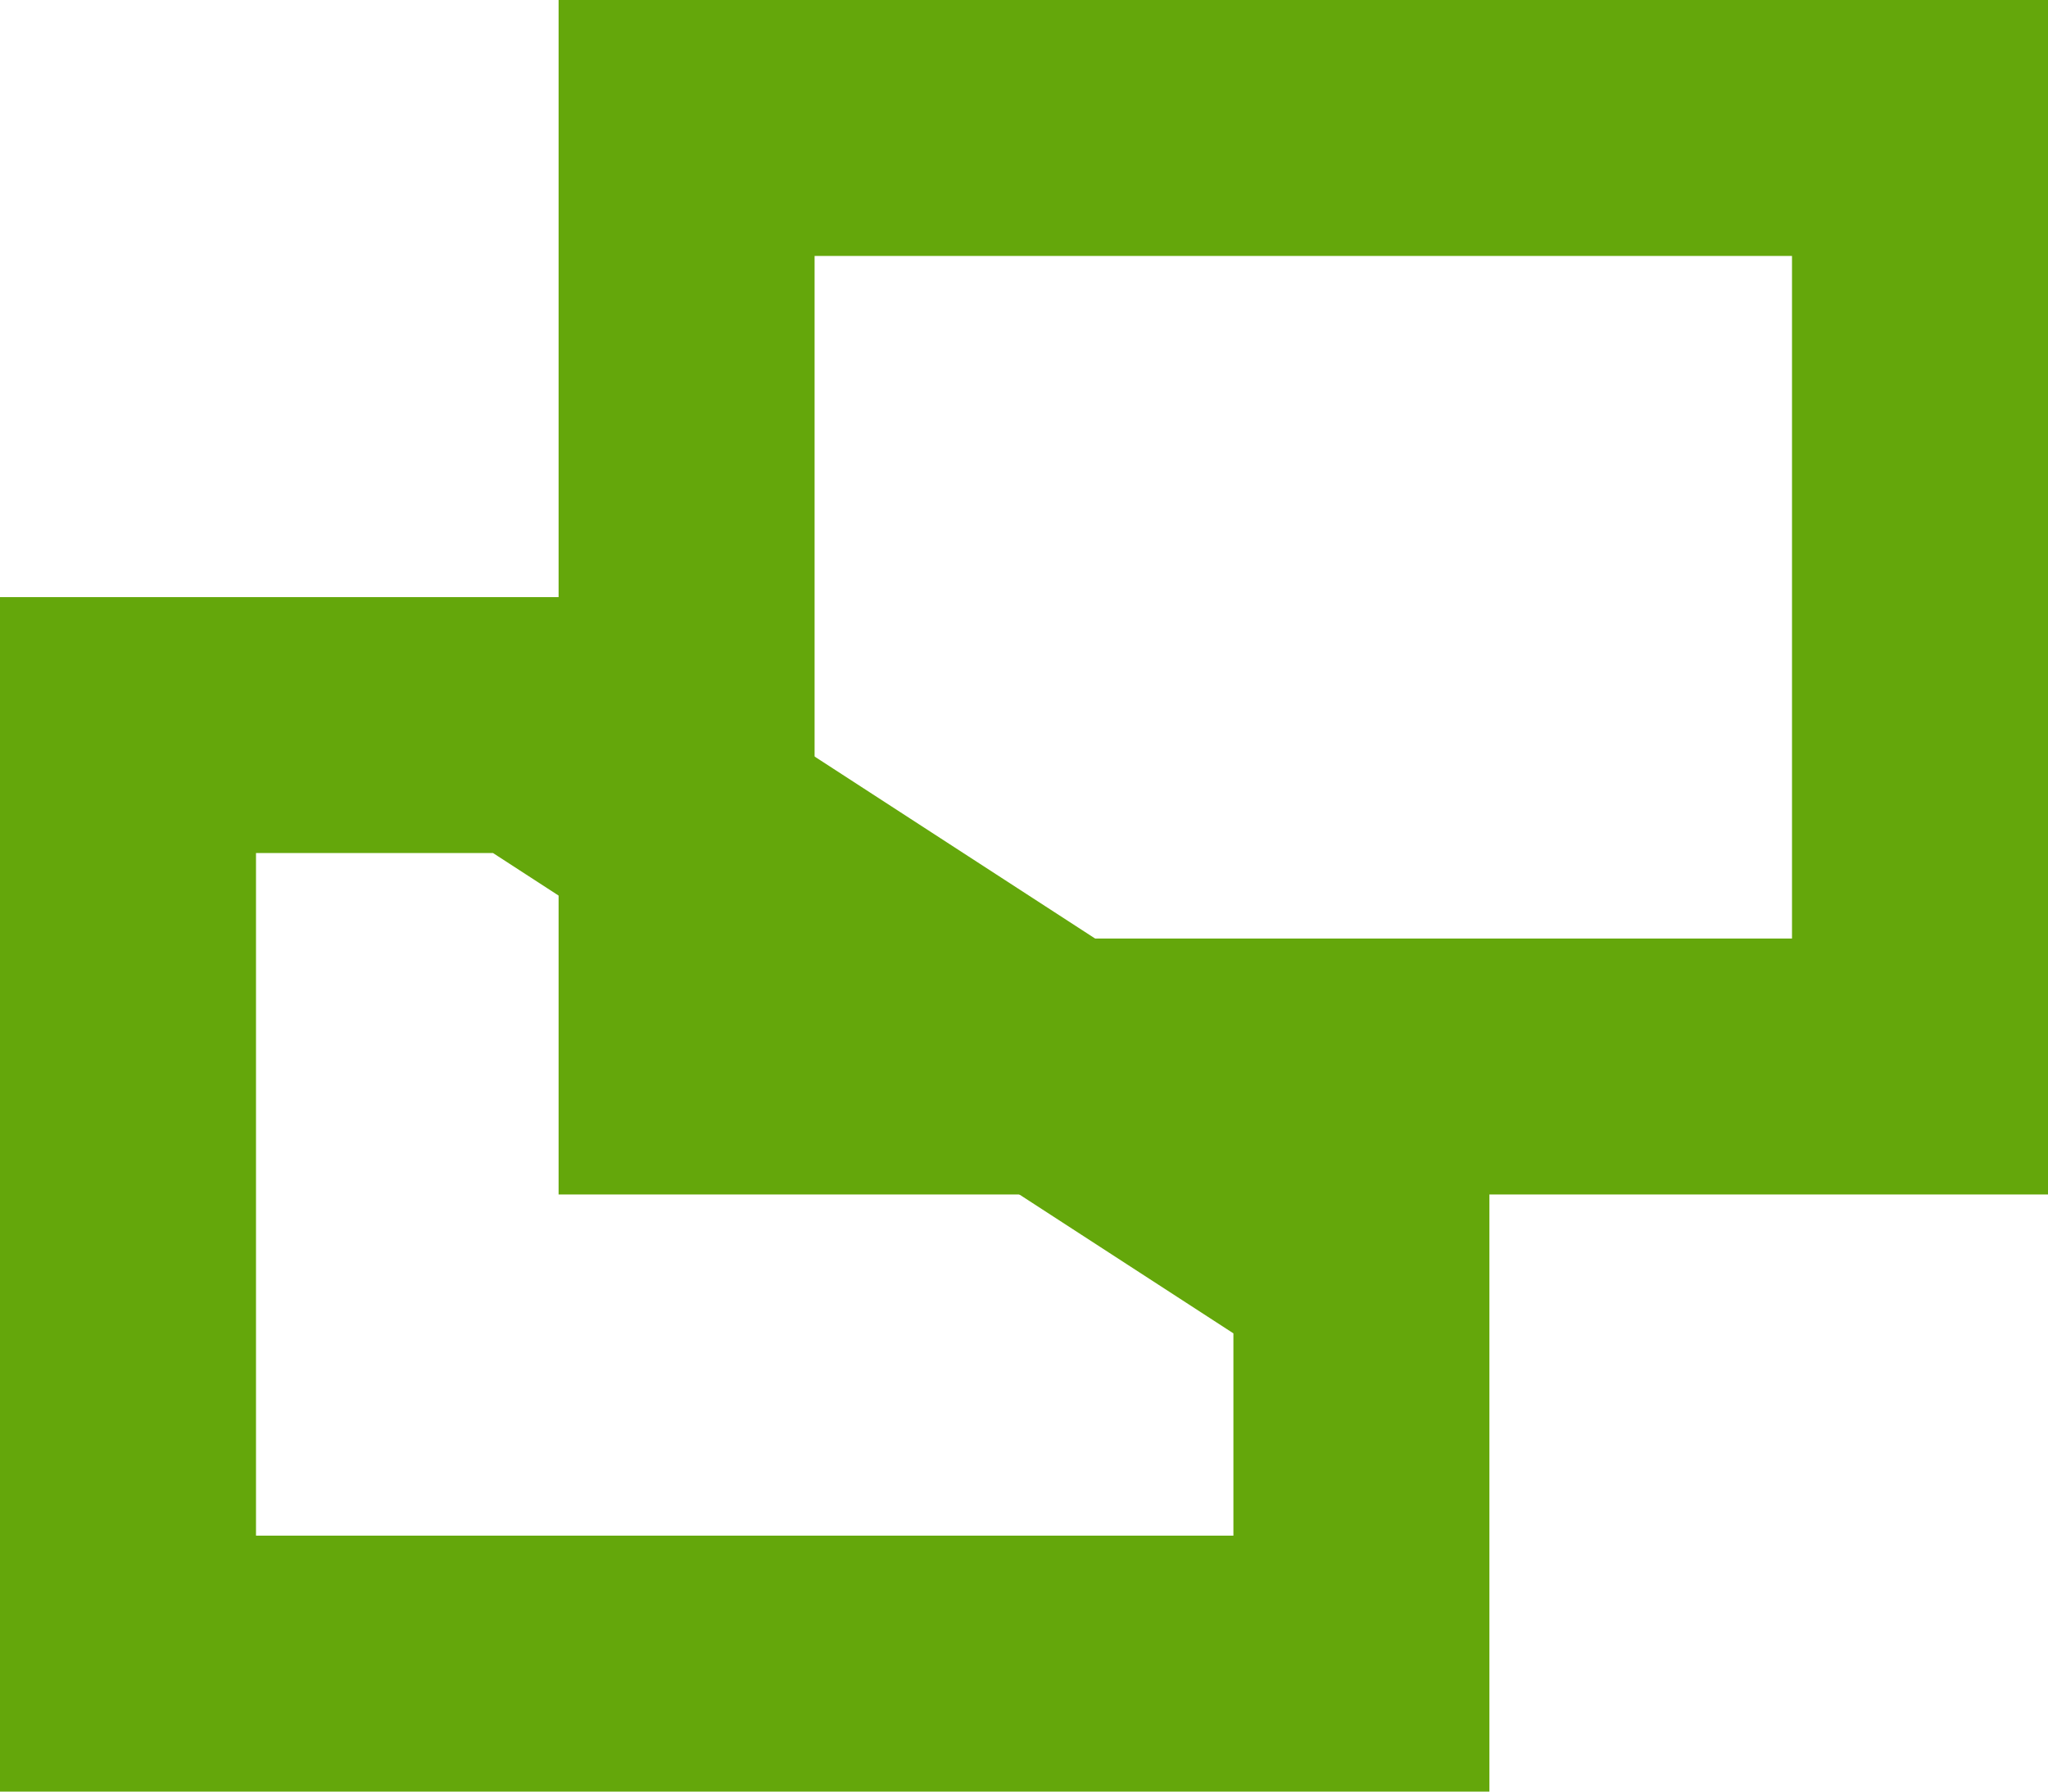
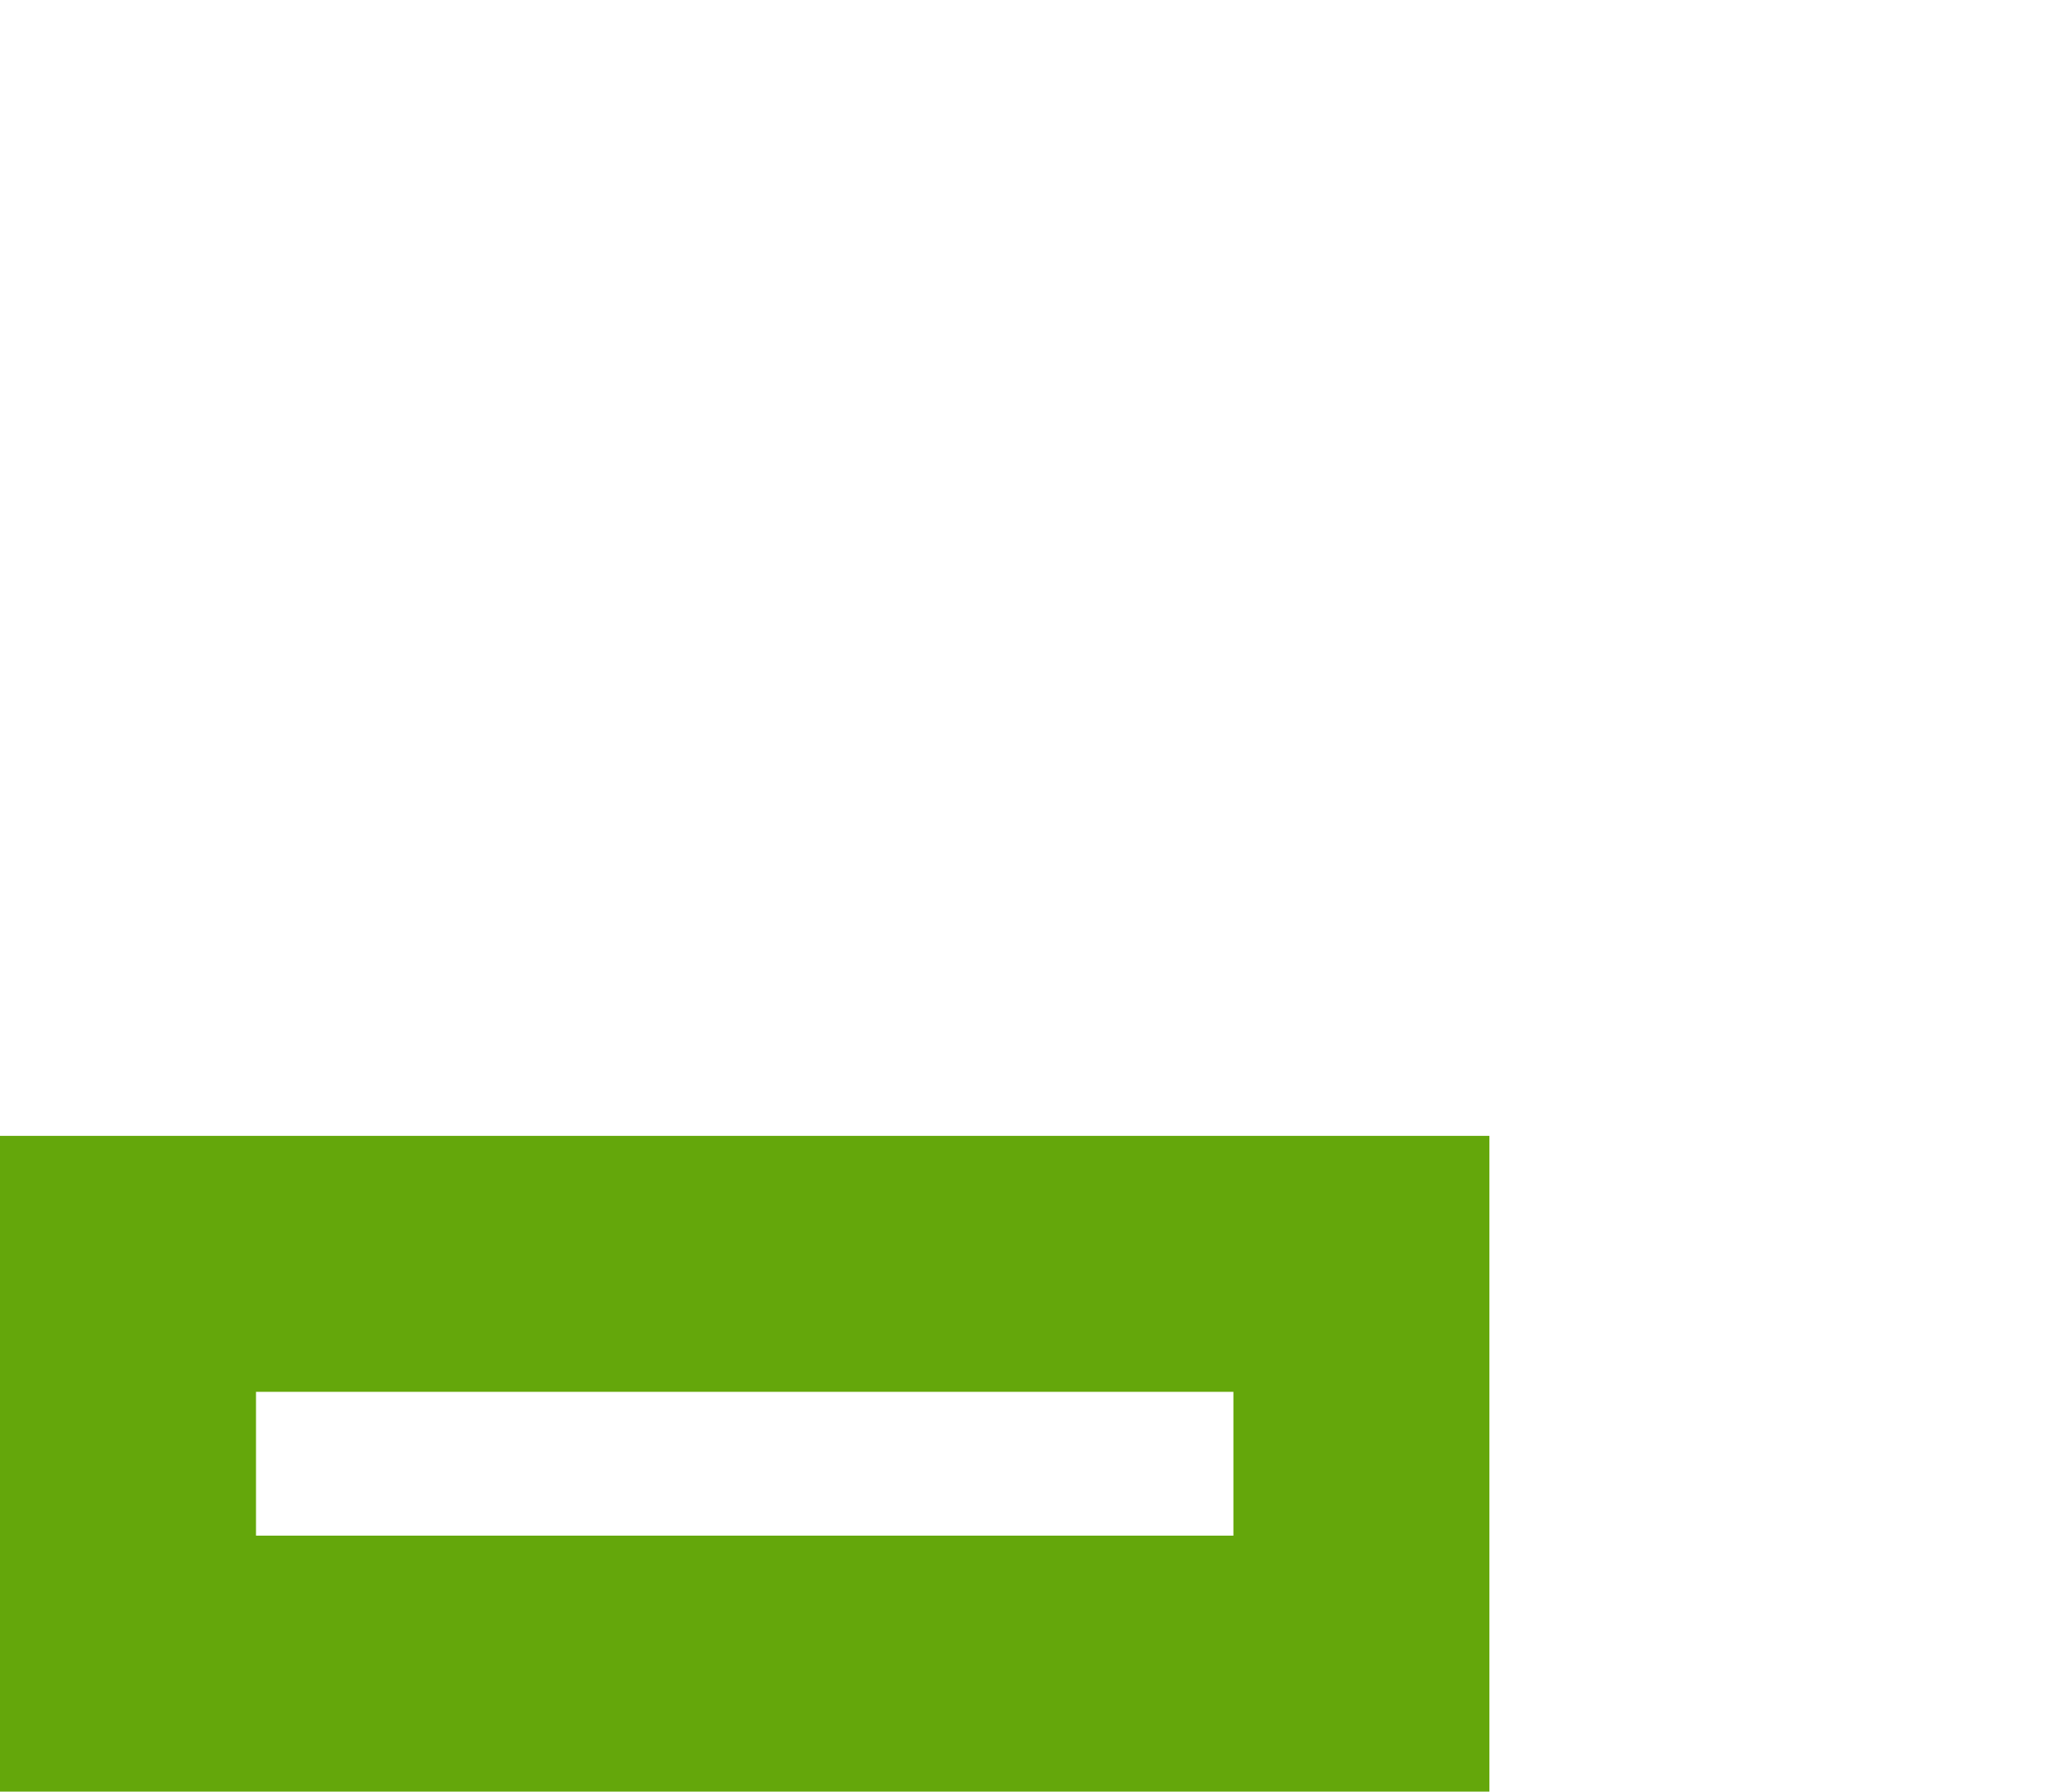
<svg xmlns="http://www.w3.org/2000/svg" width="8" height="7" viewBox="0 0 8 7">
  <title>icon/blank</title>
  <g stroke="#64A70B" fill="none" fill-rule="evenodd">
-     <path d="M5.318 4.938L2.074 2.833H.5V6.5h4.818V4.938z" />
-     <path d="M2.682.5H7.5v3.667H2.682z" />
+     <path d="M5.318 4.938H.5V6.5h4.818V4.938z" />
  </g>
</svg>